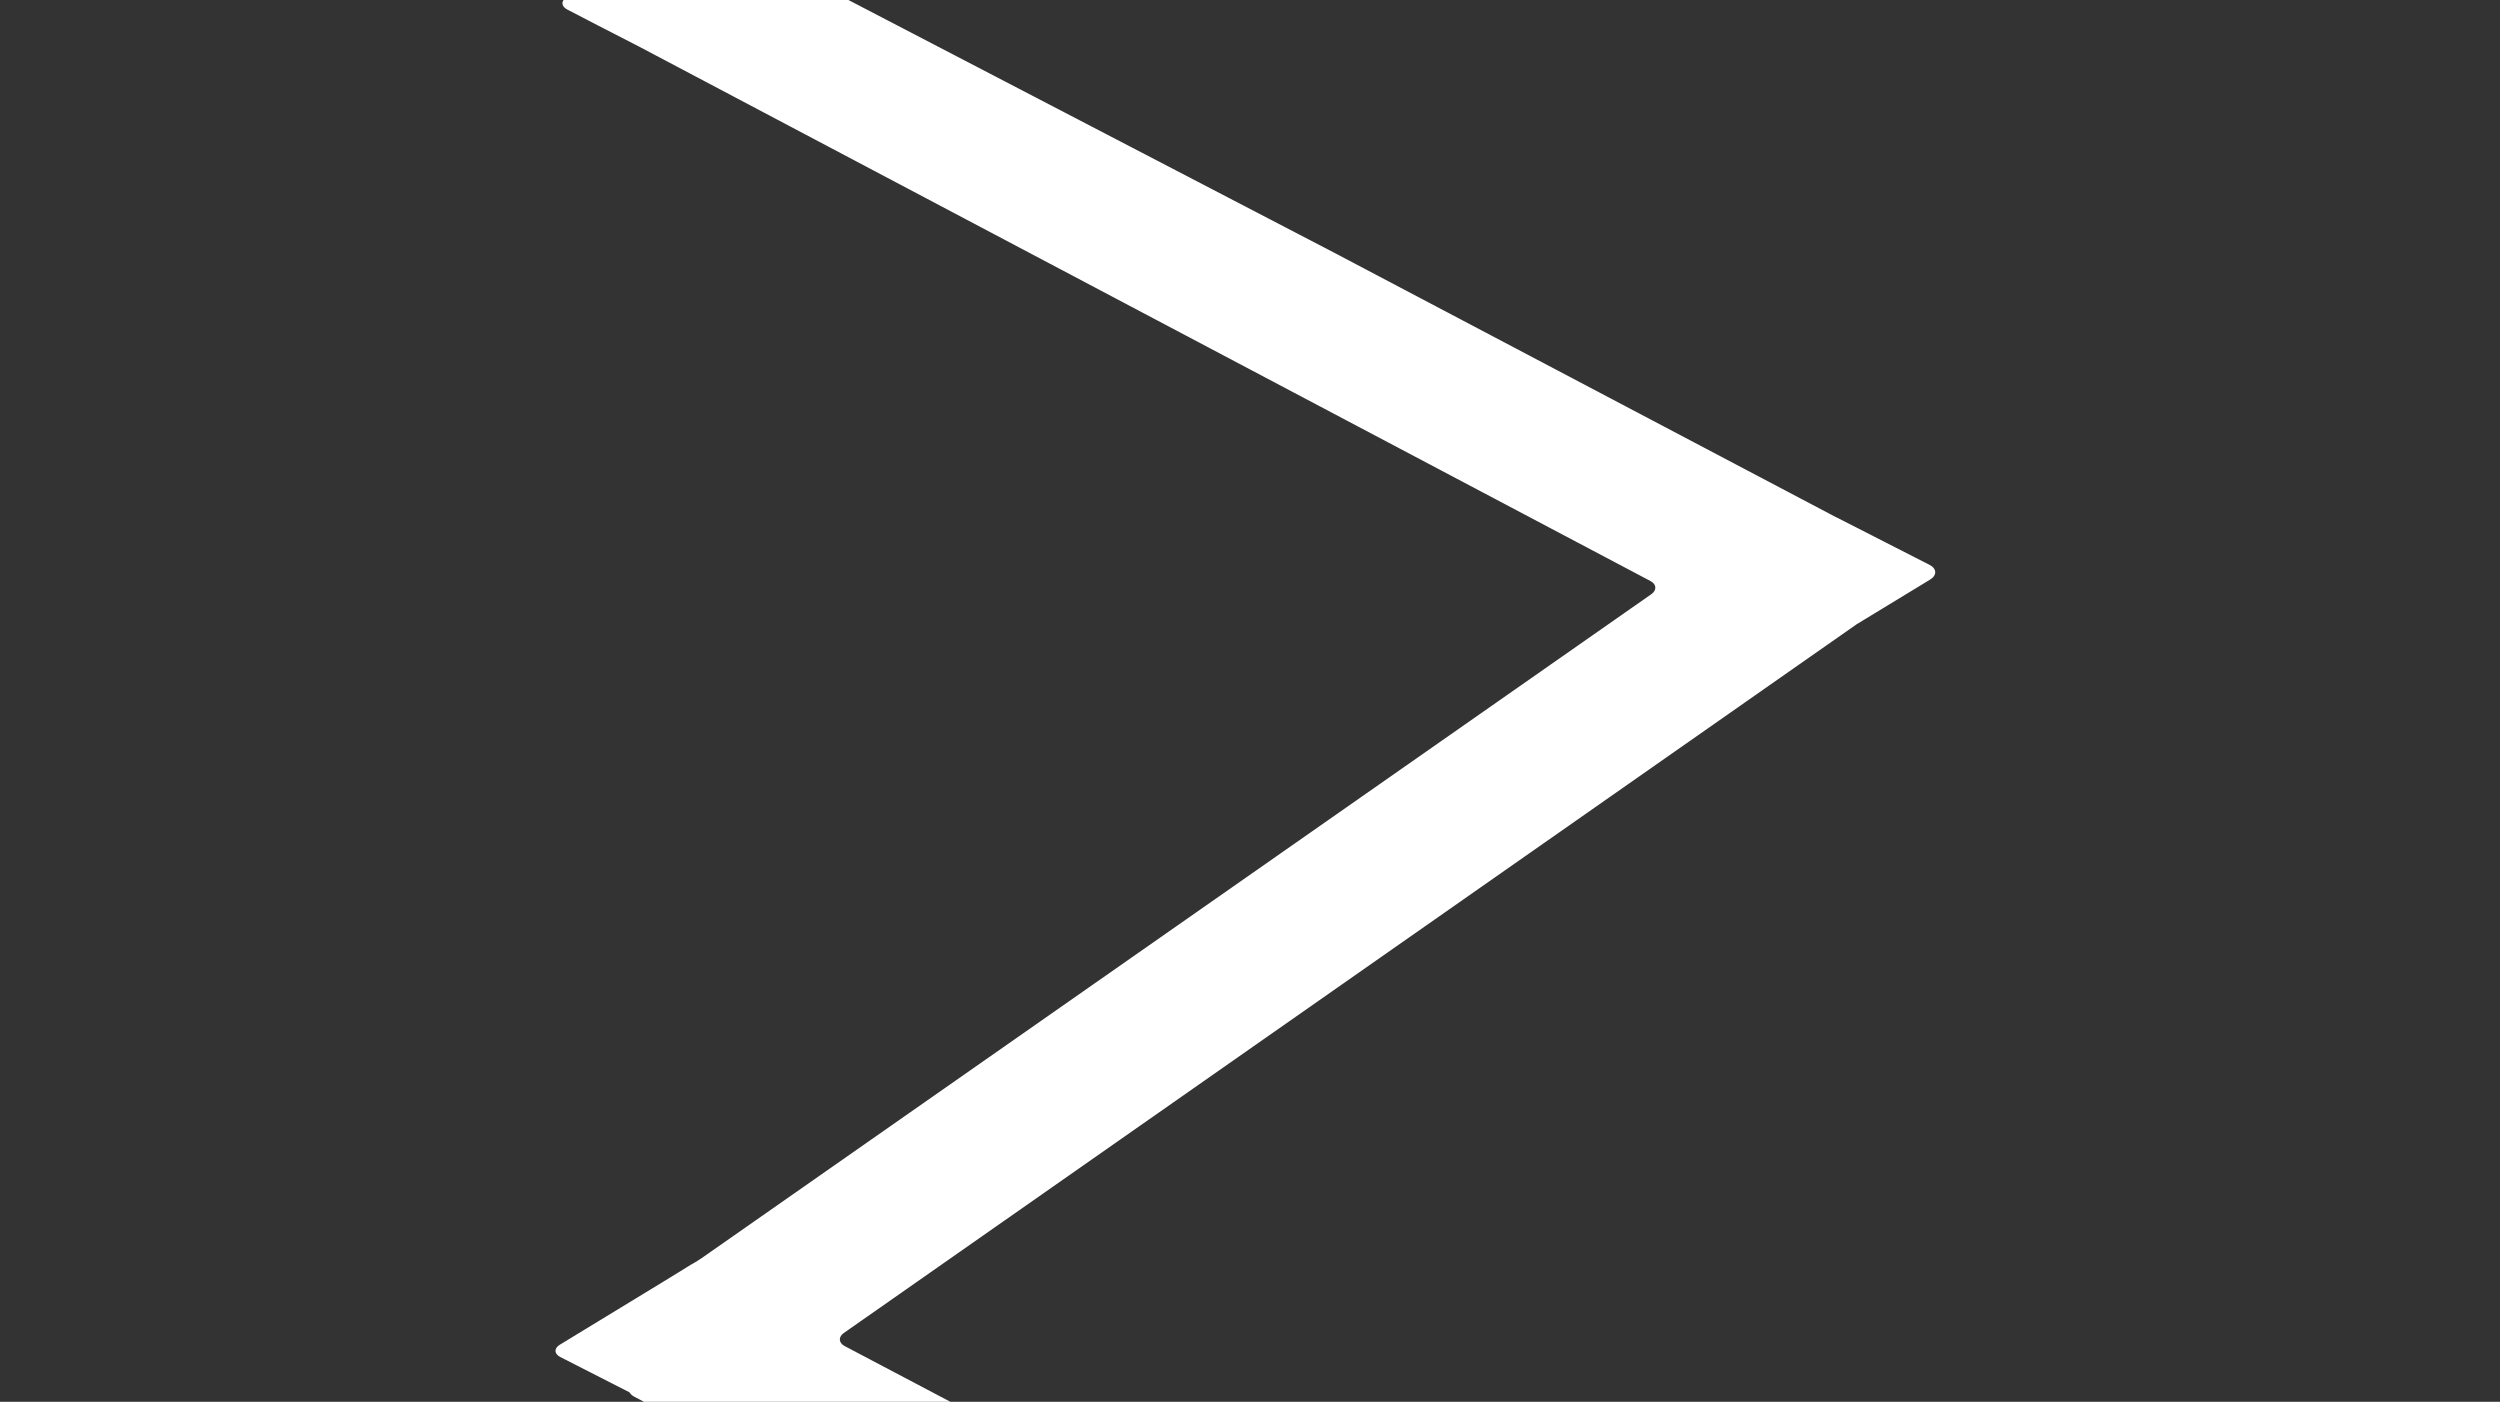
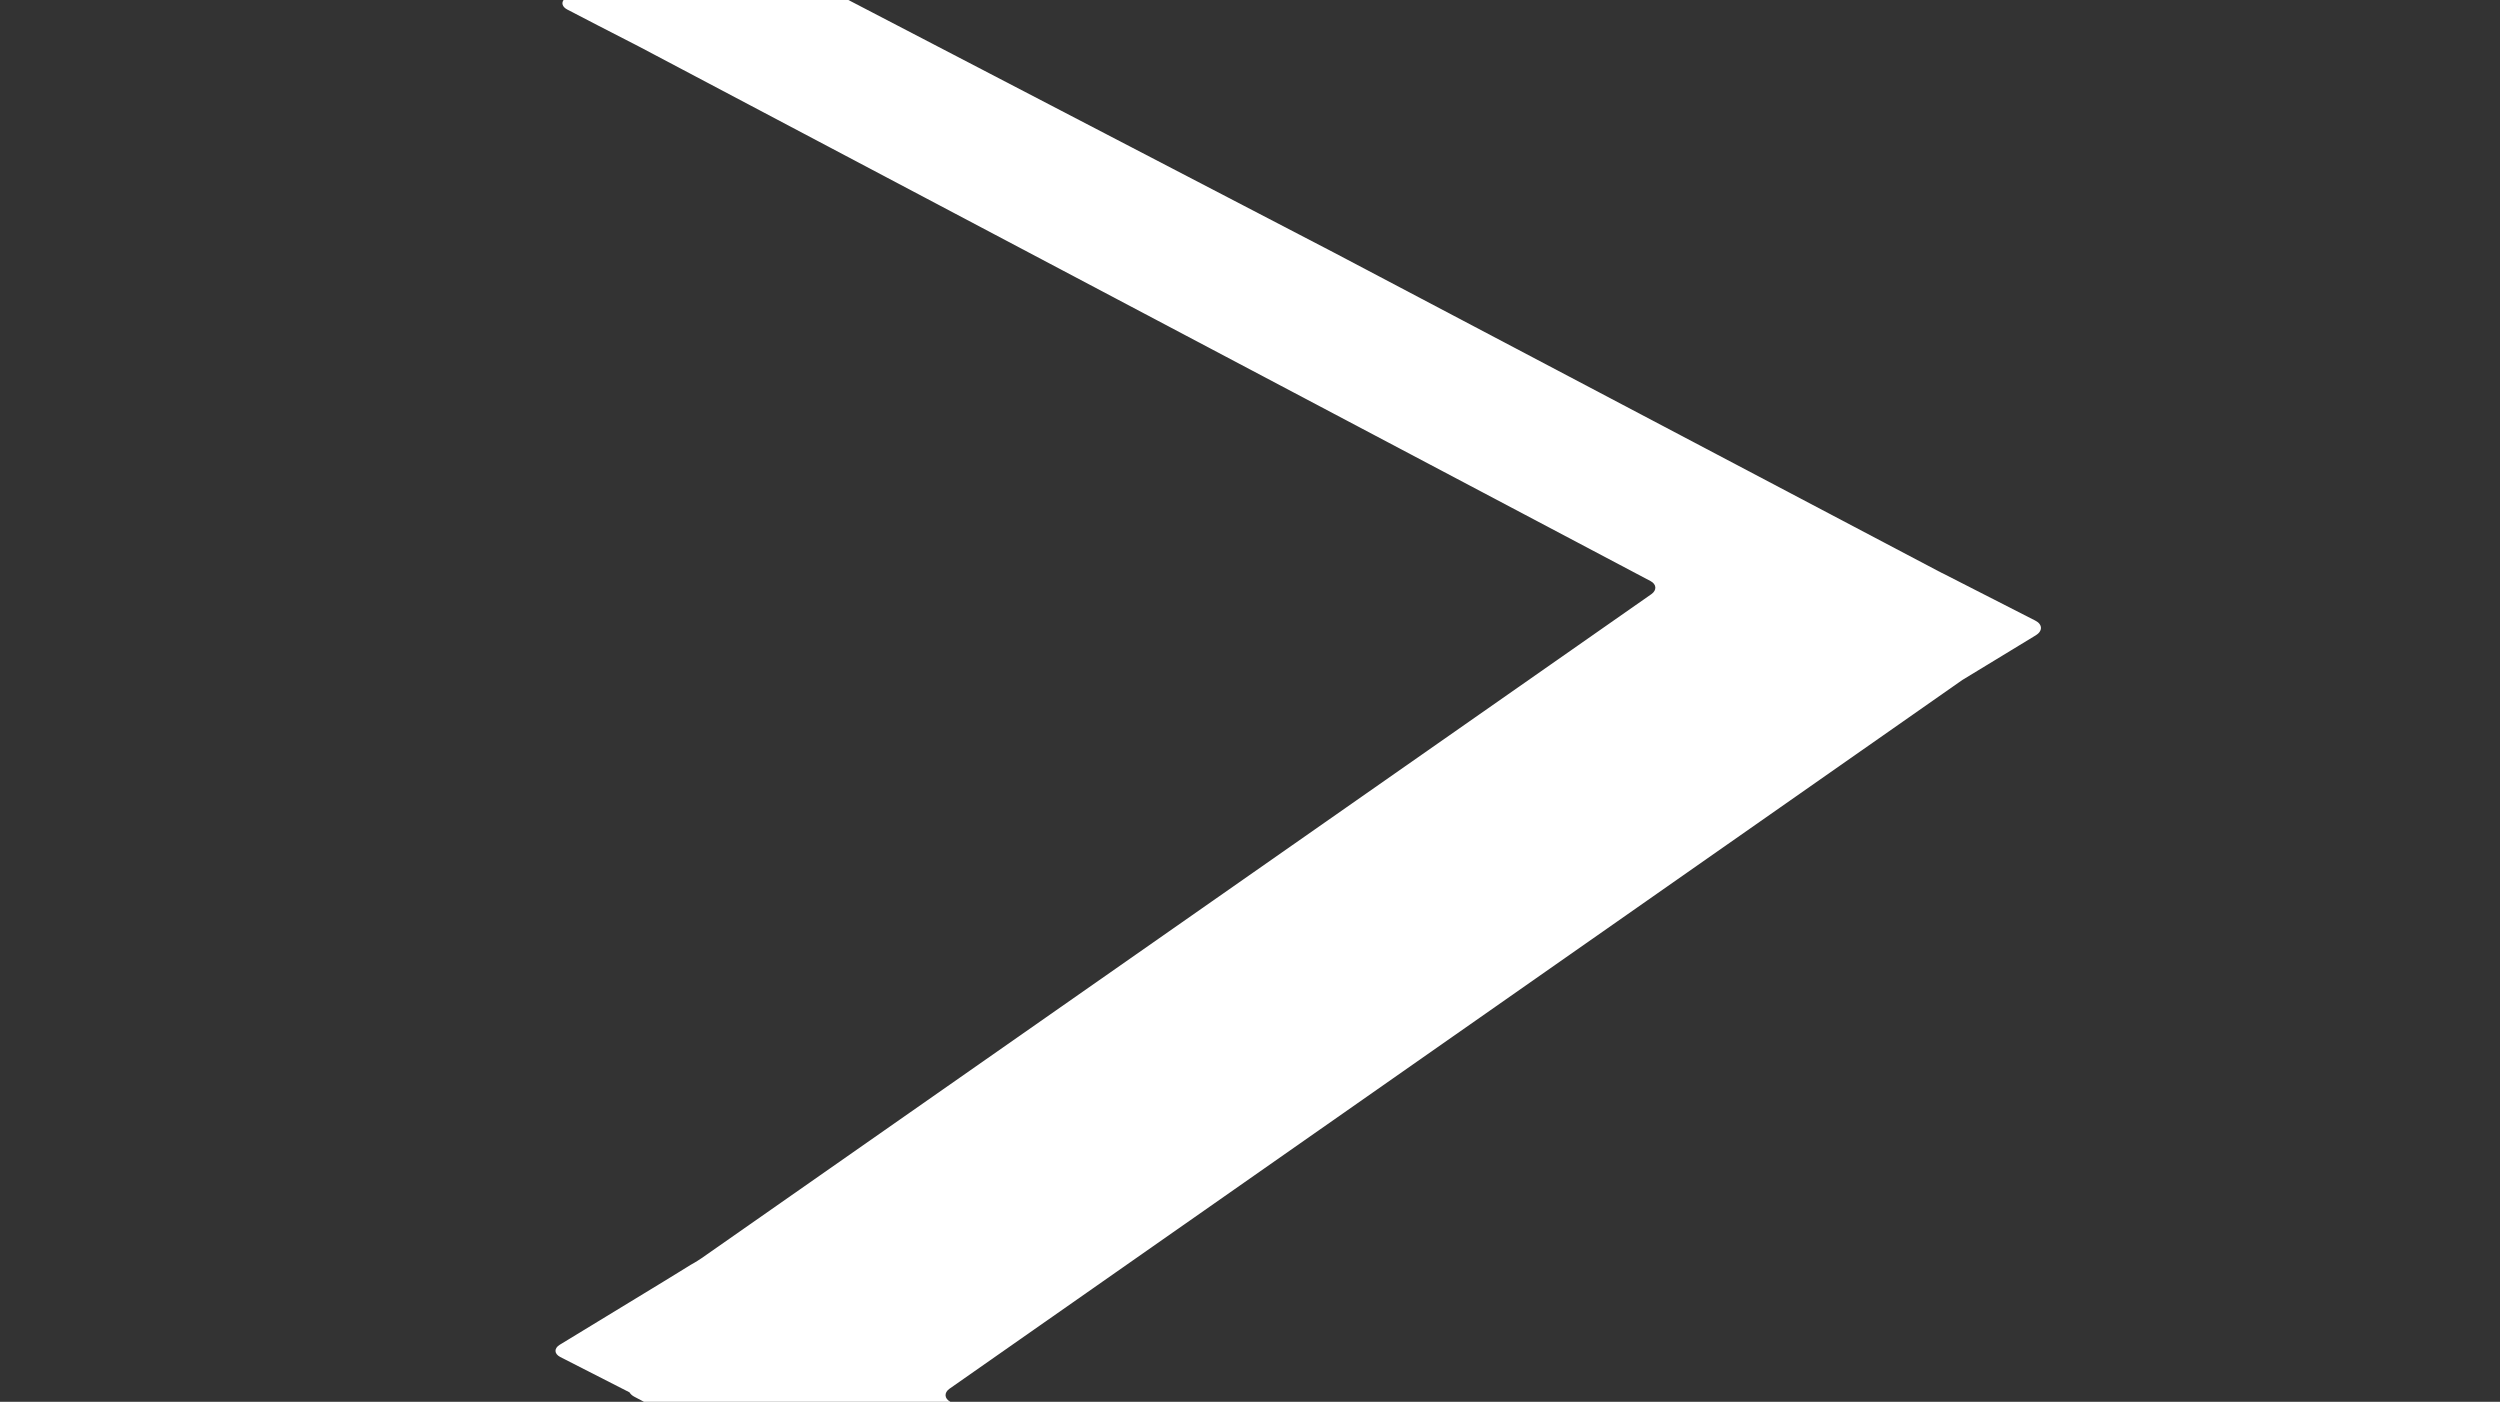
<svg xmlns="http://www.w3.org/2000/svg" version="1.1" id="道" x="0px" y="0px" viewBox="0 0 1400 785" style="enable-background:new 0 0 1400 785;" xml:space="preserve">
  <rect x="0" y="0" width="1400" height="785" fill="#333333" stroke="none" />
  <style type="text/css">
	.st0{fill:#FFFFFF;}
</style>
-   <path class="st0" d="M317.6,5.3c0,0,32.3,16.8,40.3,20.8l566.4,299.3c3.4,1.8,3.6,5.1,0.5,7.3L393,704.5c-3.2,2.2-6.2,3.8-6.2,3.8  l0,0l-6.8,4.2l0,0c-1.3,0.8-5,3.1-8.3,5.1l-58.3,35.5c-3.2,2-3.1,5,0.3,6.8c0,0,28.4,14.5,38.8,19.8c0.6,1,1.5,1.8,2.6,2.4l5.5,2.9  h171.6L473,753.8c-3.4-1.8-3.6-5.1-0.5-7.3l567.2-396.9l41.1-25c4-2.4,3.9-6.2-0.3-8.3c0,0-51.7-26.4-52.1-26.6h-0.1L747.1,141.5  L475.1,0H315.6C314.3,1.8,315,3.9,317.6,5.3z" />
+   <path class="st0" d="M317.6,5.3c0,0,32.3,16.8,40.3,20.8l566.4,299.3c3.4,1.8,3.6,5.1,0.5,7.3L393,704.5c-3.2,2.2-6.2,3.8-6.2,3.8  l0,0l-6.8,4.2l0,0c-1.3,0.8-5,3.1-8.3,5.1l-58.3,35.5c-3.2,2-3.1,5,0.3,6.8c0,0,28.4,14.5,38.8,19.8c0.6,1,1.5,1.8,2.6,2.4l5.5,2.9  h171.6c-3.4-1.8-3.6-5.1-0.5-7.3l567.2-396.9l41.1-25c4-2.4,3.9-6.2-0.3-8.3c0,0-51.7-26.4-52.1-26.6h-0.1L747.1,141.5  L475.1,0H315.6C314.3,1.8,315,3.9,317.6,5.3z" />
</svg>